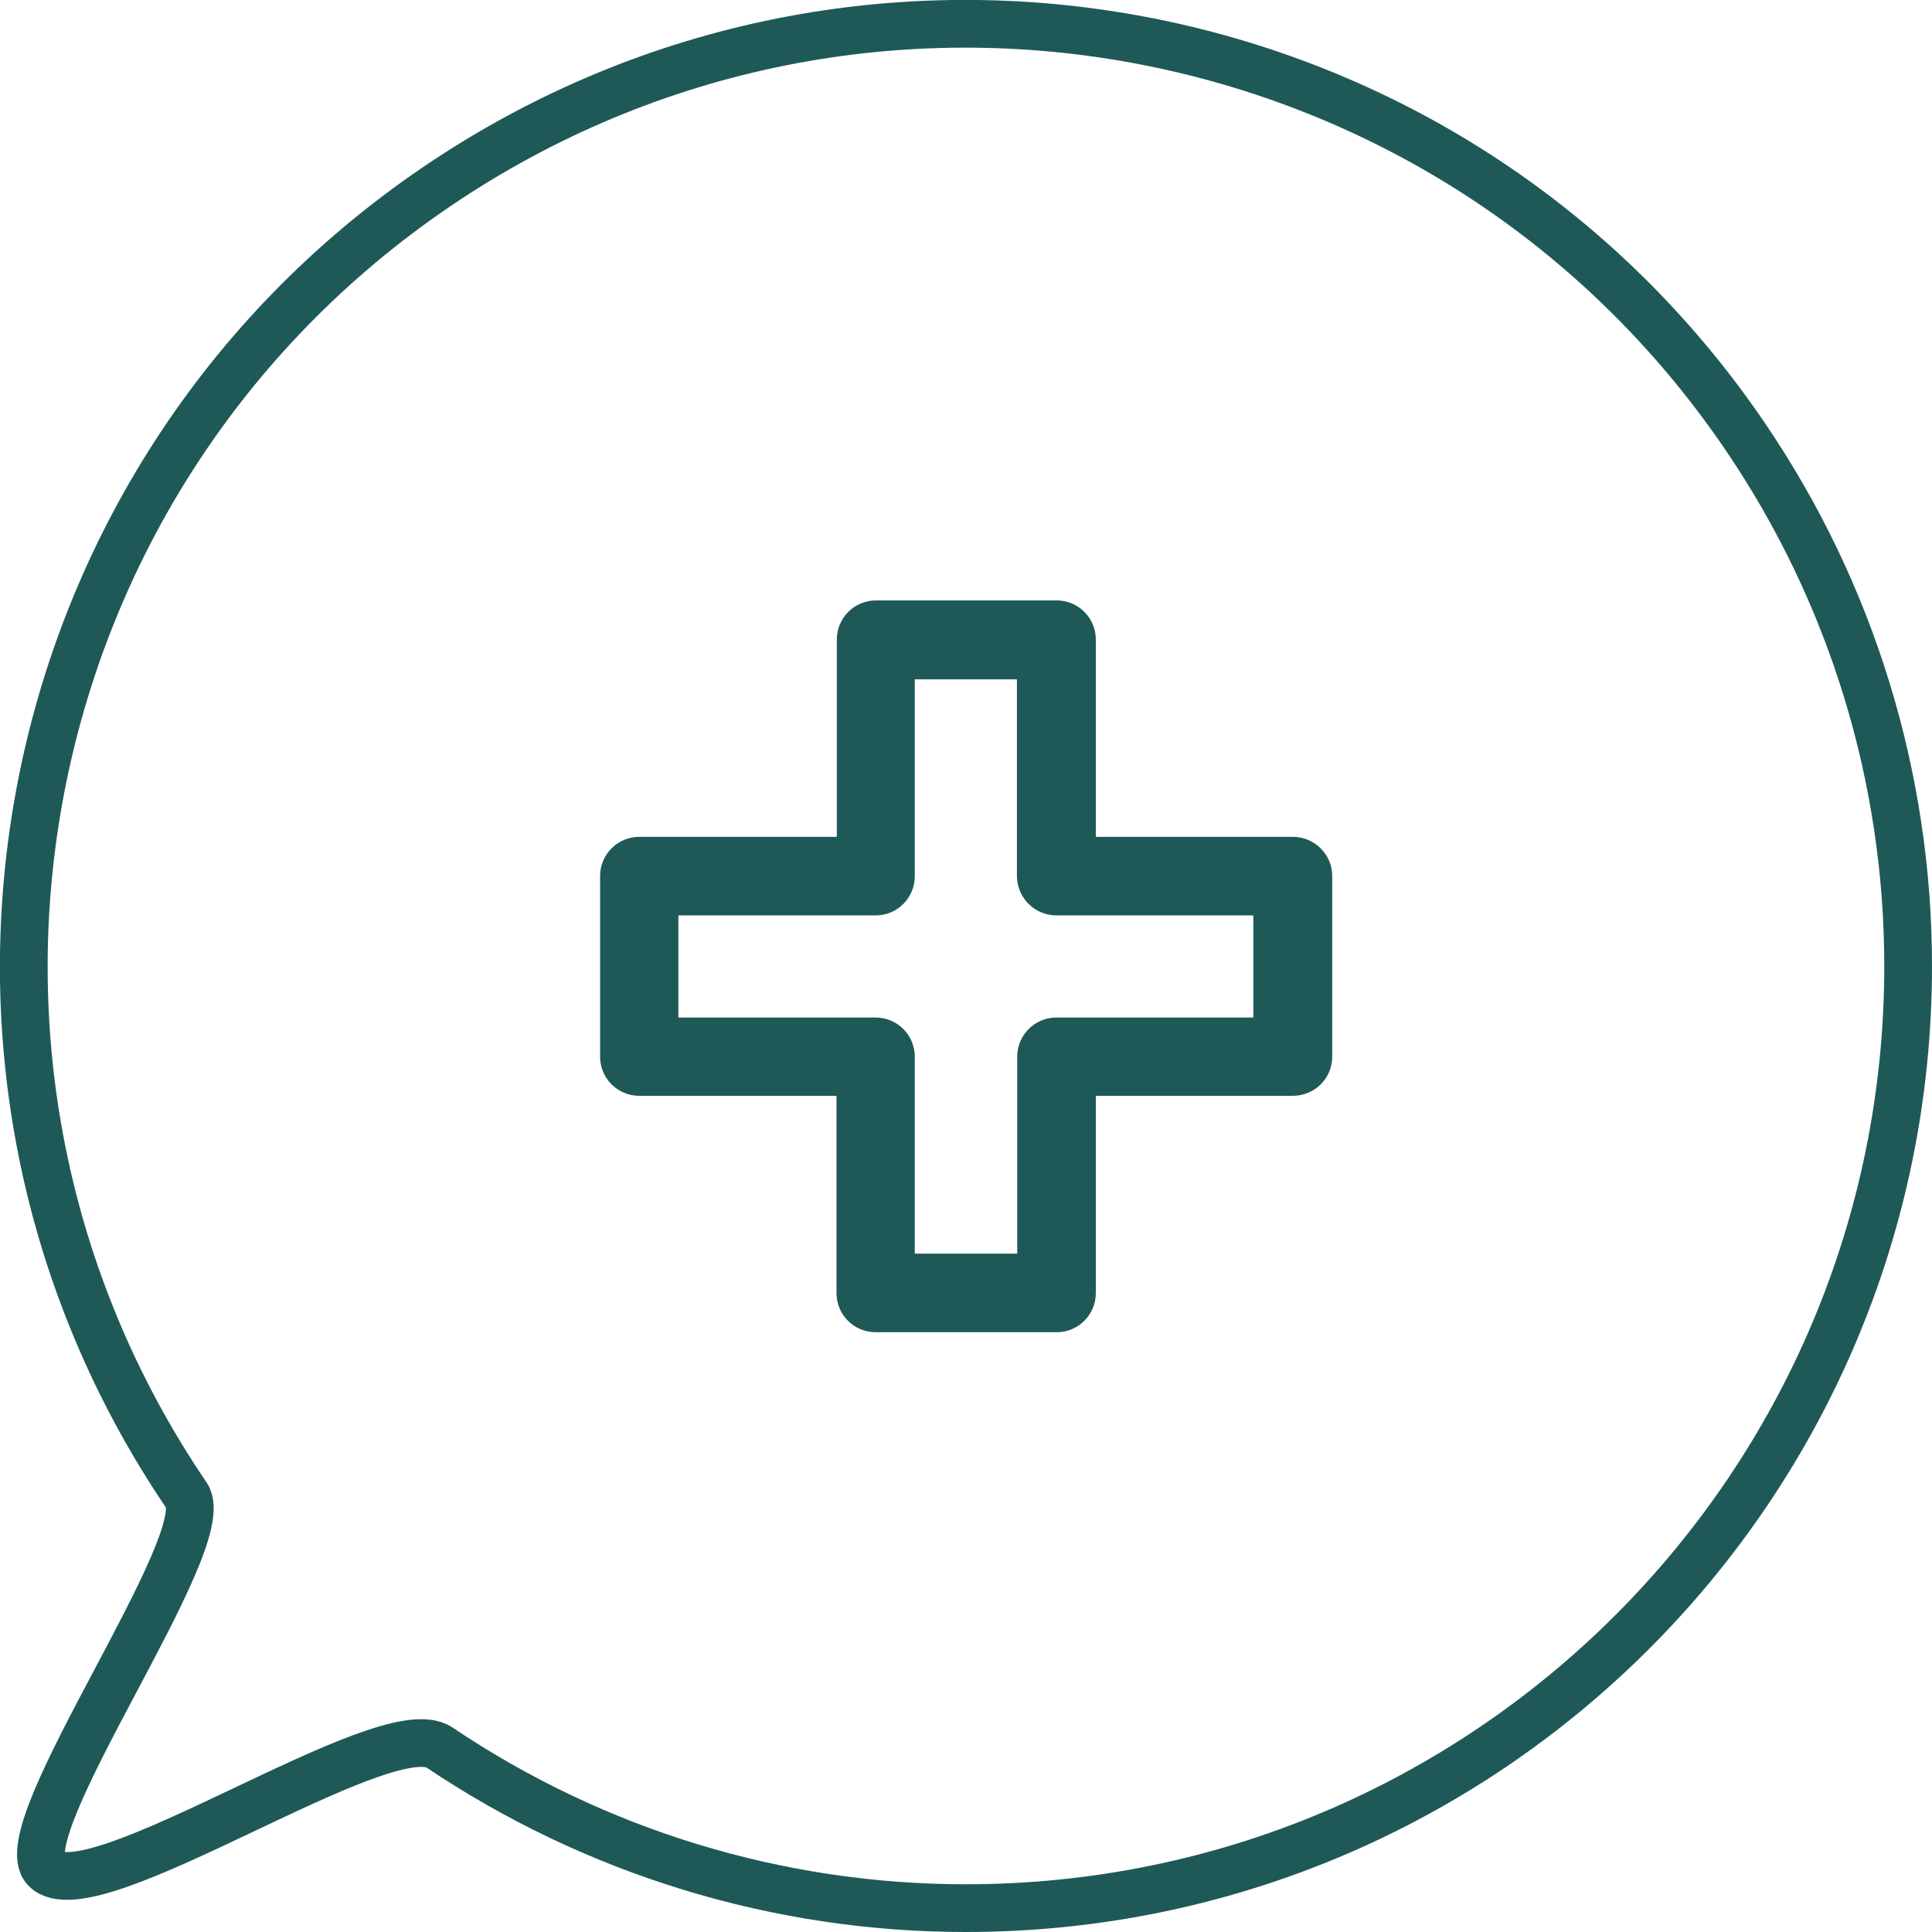
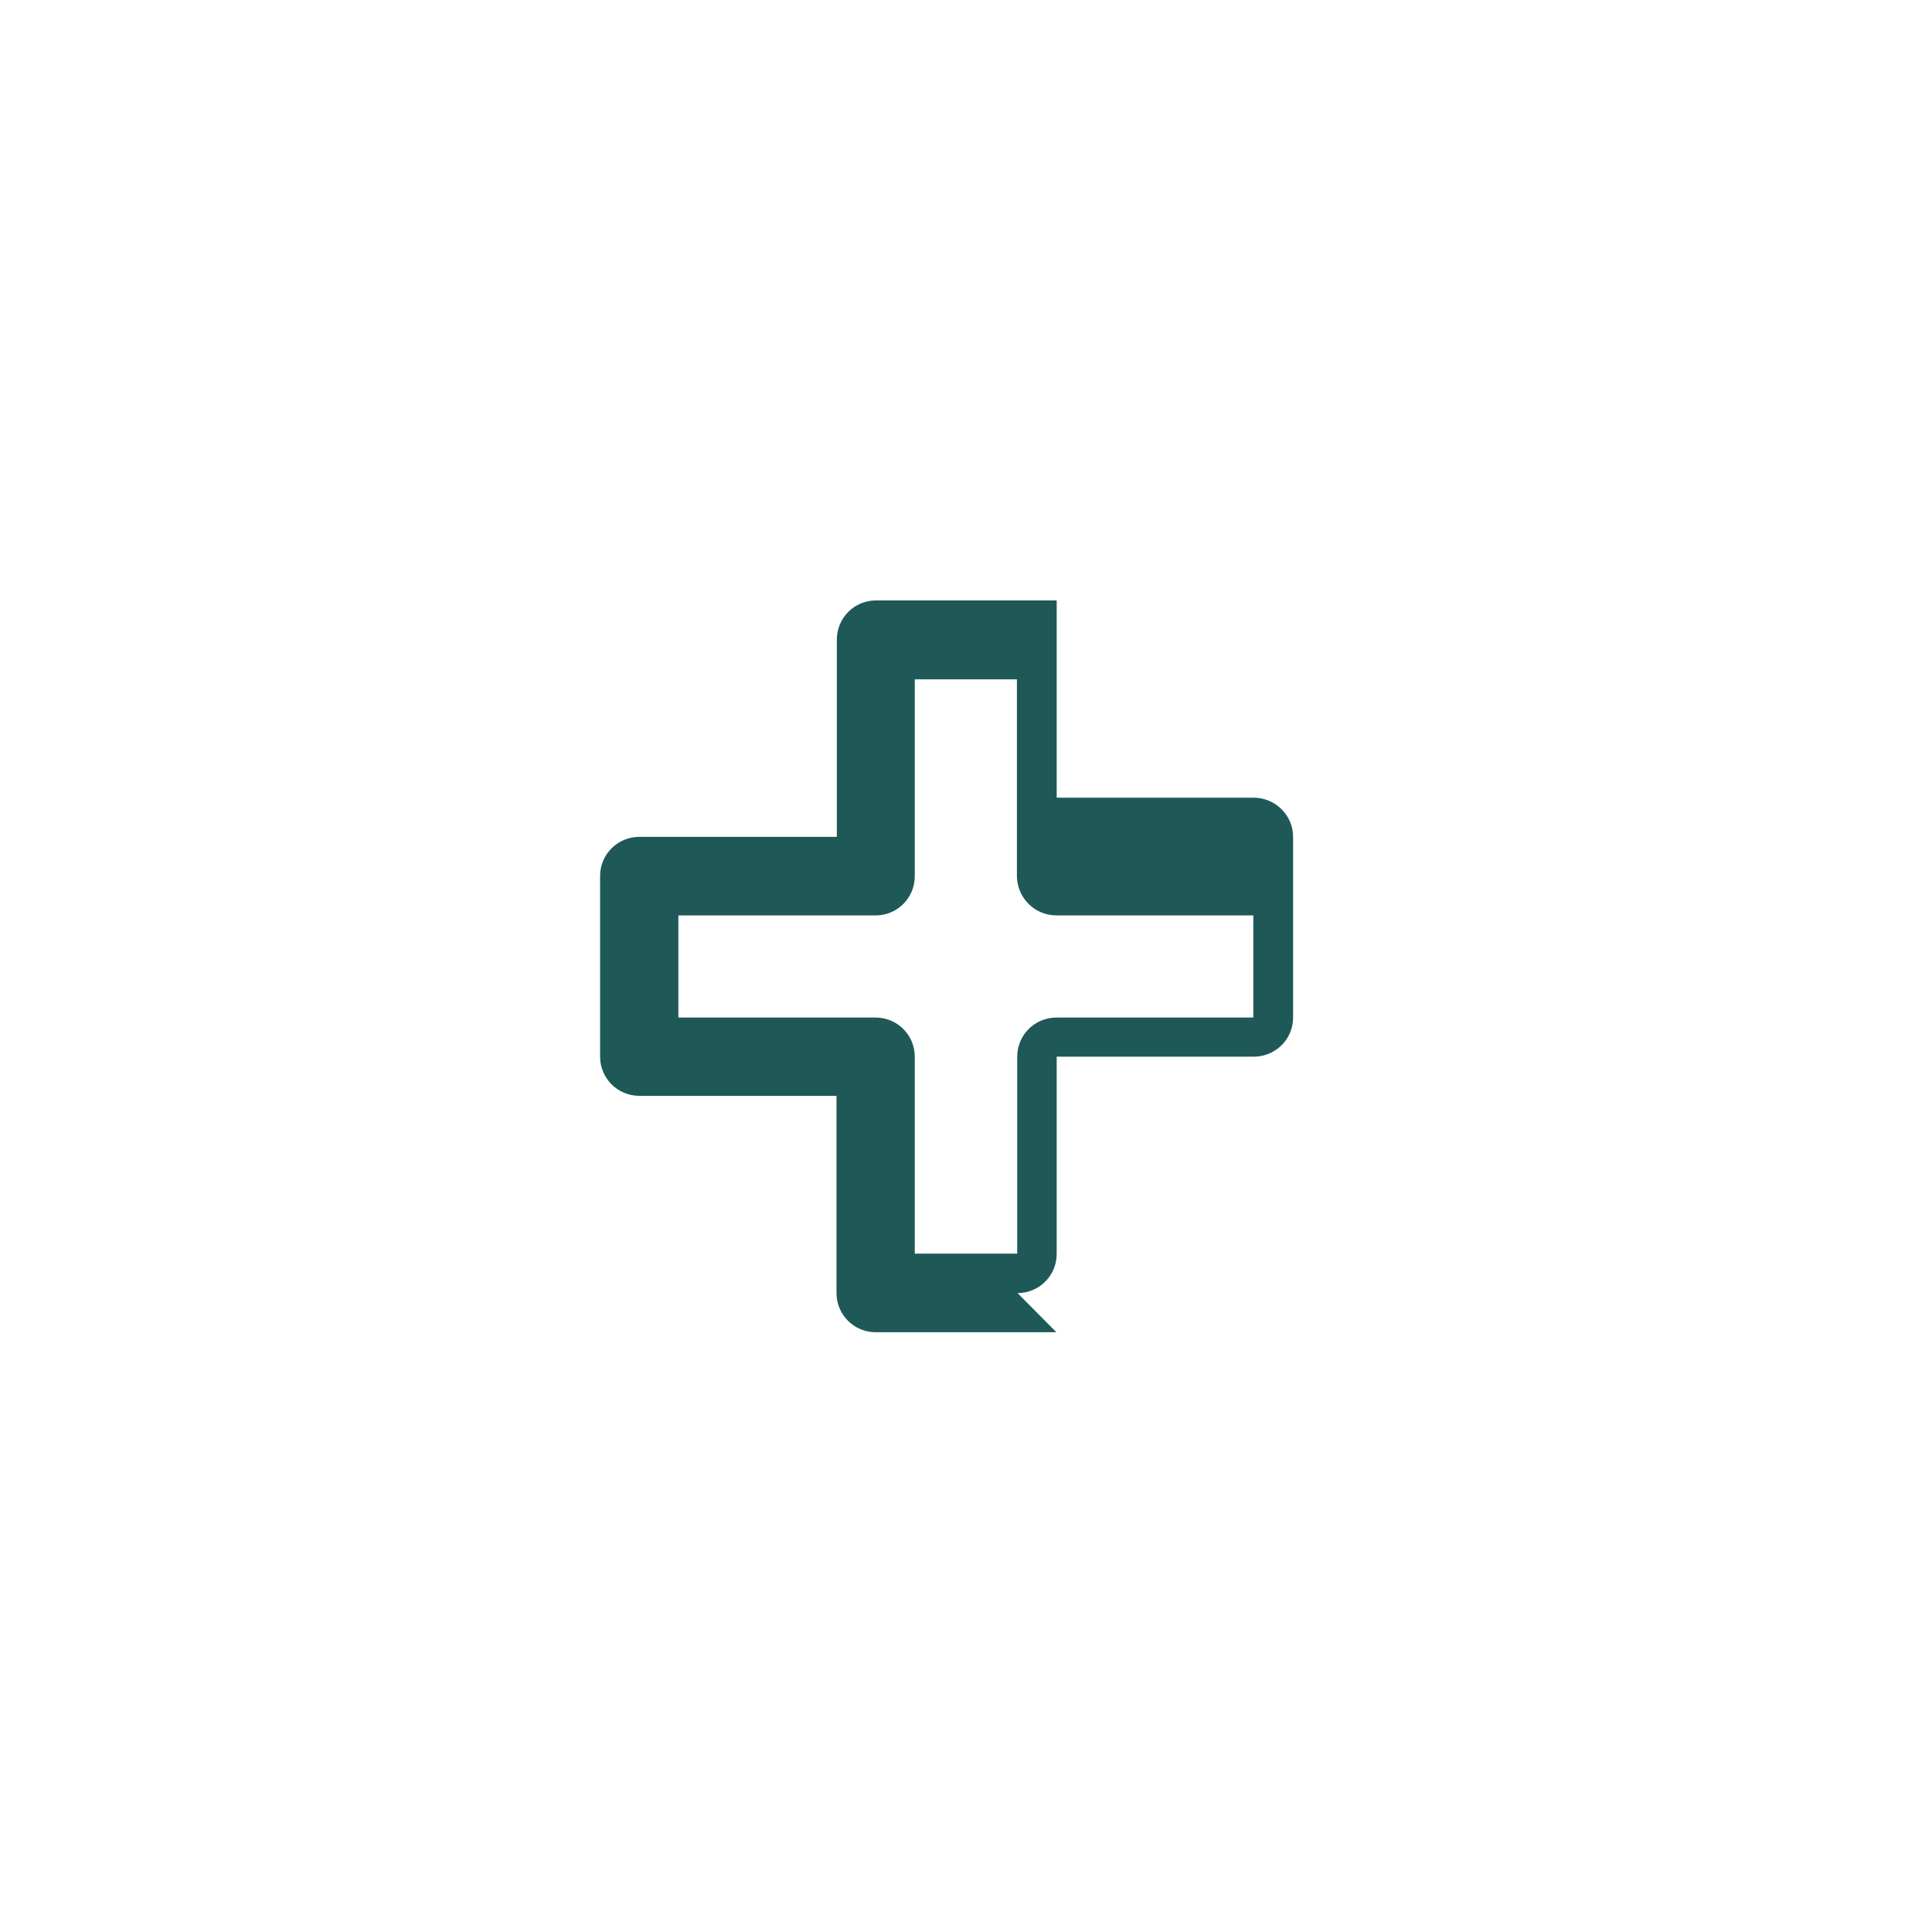
<svg xmlns="http://www.w3.org/2000/svg" id="Layer_2" data-name="Layer 2" viewBox="0 0 60.72 60.72">
  <defs>
    <style> .cls-1 { fill: none; stroke: #1e5958; stroke-miterlimit: 10; stroke-width: 1.5px; } .cls-2 { fill: #1e5958; } </style>
  </defs>
  <g id="Layer_1-2" data-name="Layer 1">
    <g id="Group_2995" data-name="Group 2995">
-       <path id="Path_11510" data-name="Path 11510" class="cls-1" d="M59.97,30.36c0,16.35-13.26,29.61-29.62,29.61-5.89,0-11.65-1.76-16.54-5.05-1.71-1.15-10.96,5.29-12.38,3.82-1.19-1.22,5.4-10.31,4.44-11.73C-3.32,33.48.19,15.06,13.72,5.87,27.25-3.32,45.66.19,54.85,13.72c3.34,4.91,5.12,10.71,5.12,16.64h0Z" />
-       <path id="Path_11511" data-name="Path 11511" class="cls-2" d="M33.2,41.87h-5.68c-.68,0-1.23-.55-1.23-1.23,0,0,0,0,0,0v-6.2h-6.2c-.68,0-1.23-.55-1.23-1.23v-5.68c0-.68.55-1.23,1.24-1.23h6.2v-6.2c0-.68.55-1.23,1.23-1.23h5.68c.68,0,1.23.55,1.23,1.23v6.2h6.19c.68,0,1.24.55,1.24,1.23h0v5.68c0,.68-.55,1.23-1.24,1.23h-6.19v6.2c0,.68-.55,1.23-1.23,1.23M28.76,39.4h3.21v-6.19c0-.68.55-1.23,1.23-1.23h6.19v-3.21h-6.19c-.68,0-1.23-.55-1.24-1.23,0,0,0,0,0,0v-6.19h-3.21v6.19c0,.68-.55,1.23-1.23,1.23h-6.2v3.21h6.2c.68,0,1.23.55,1.23,1.23,0,0,0,0,0,0v6.19Z" />
+       <path id="Path_11511" data-name="Path 11511" class="cls-2" d="M33.2,41.87h-5.68c-.68,0-1.23-.55-1.23-1.23,0,0,0,0,0,0v-6.2h-6.2c-.68,0-1.23-.55-1.23-1.23v-5.68c0-.68.55-1.23,1.24-1.23h6.2v-6.2c0-.68.55-1.23,1.23-1.23h5.68v6.2h6.19c.68,0,1.24.55,1.24,1.23h0v5.68c0,.68-.55,1.23-1.24,1.23h-6.19v6.2c0,.68-.55,1.23-1.23,1.23M28.76,39.4h3.21v-6.19c0-.68.55-1.23,1.23-1.23h6.19v-3.21h-6.19c-.68,0-1.23-.55-1.24-1.23,0,0,0,0,0,0v-6.19h-3.21v6.19c0,.68-.55,1.23-1.23,1.23h-6.2v3.21h6.2c.68,0,1.23.55,1.23,1.23,0,0,0,0,0,0v6.19Z" />
    </g>
  </g>
</svg>